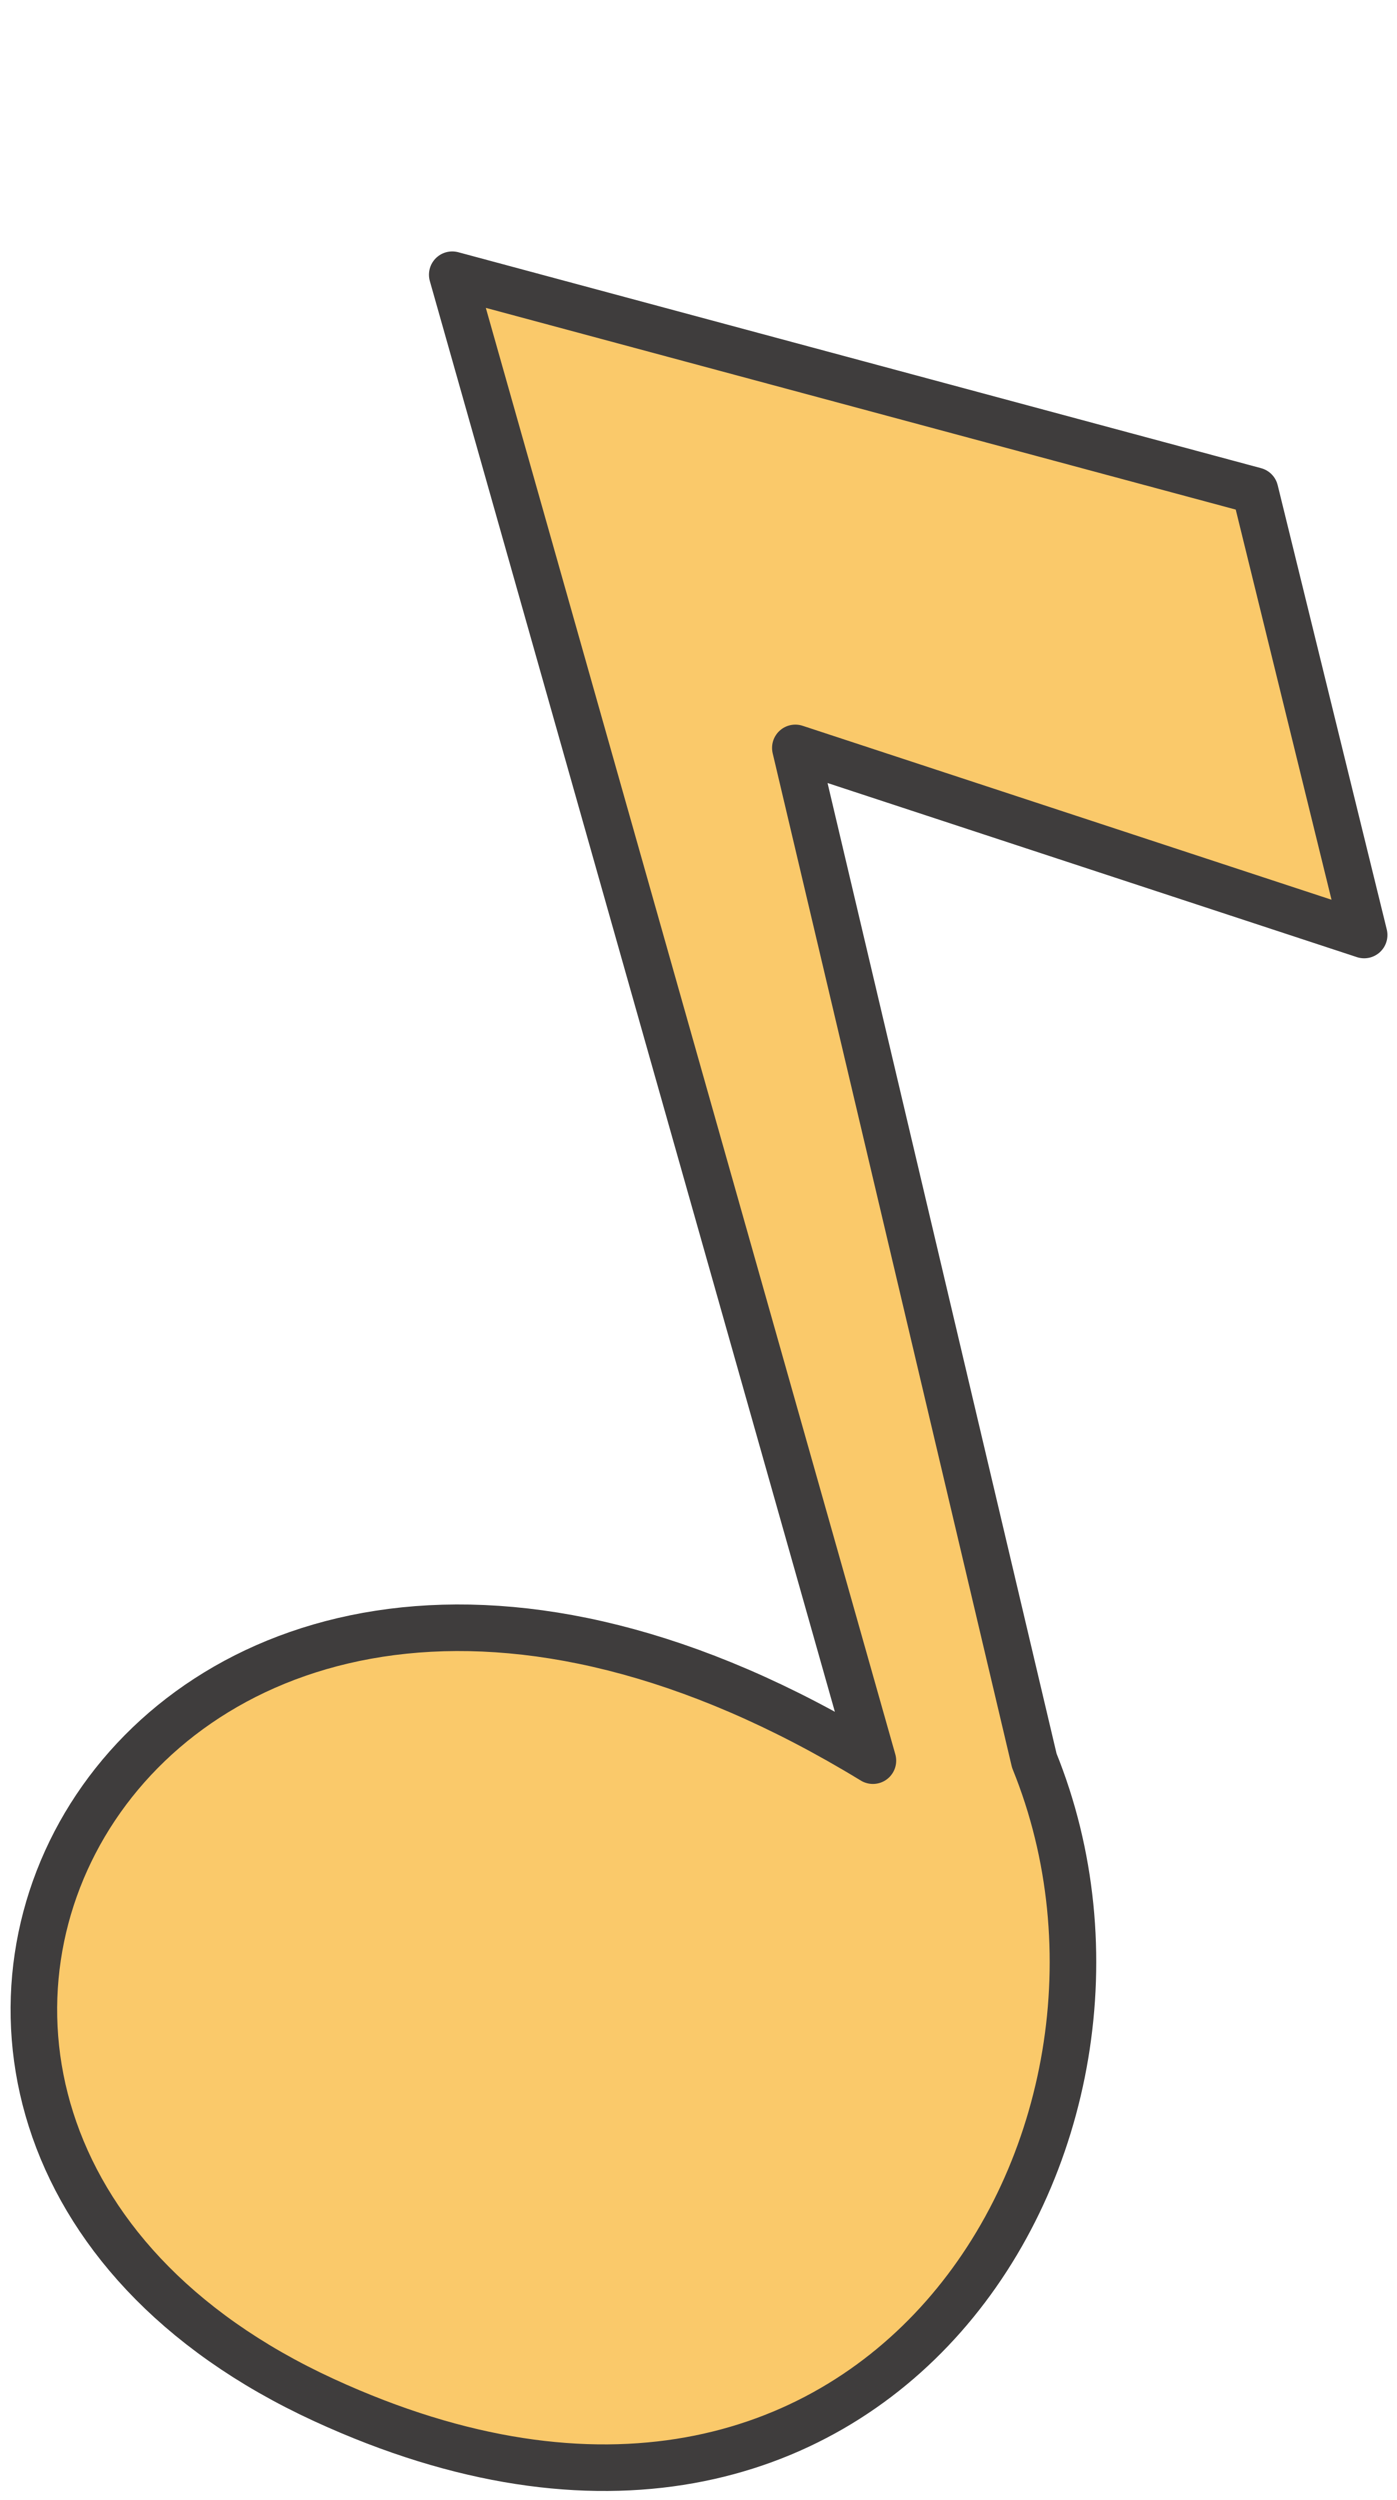
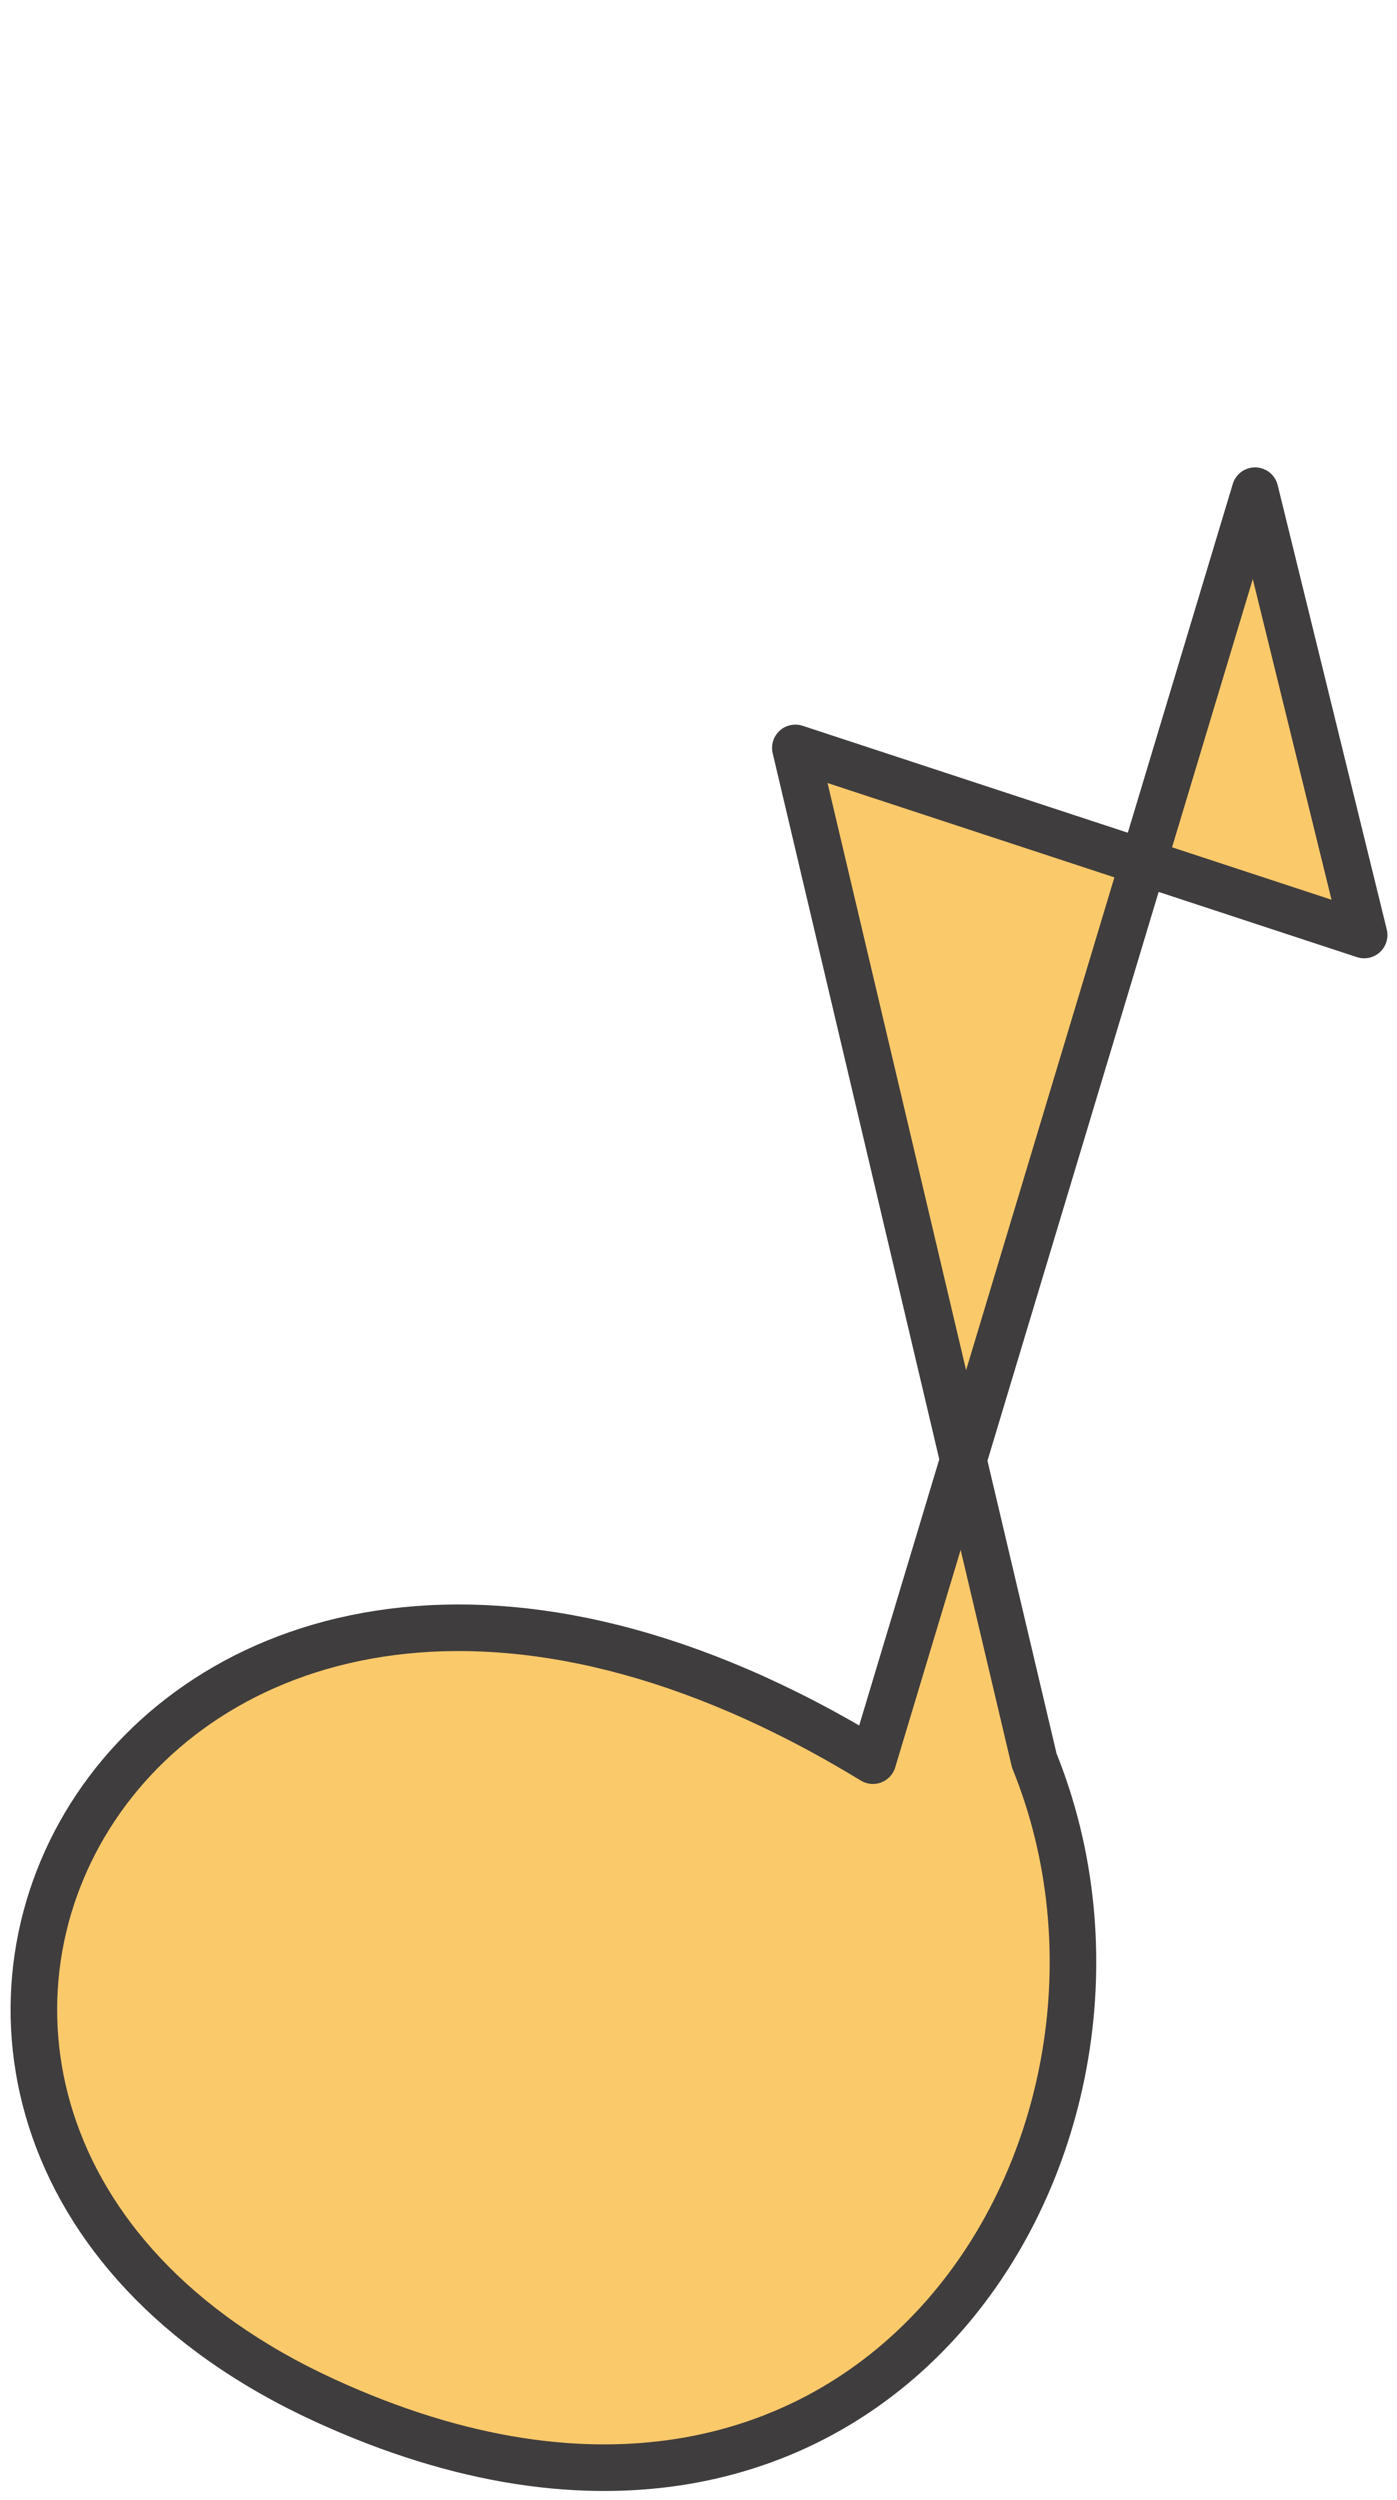
<svg xmlns="http://www.w3.org/2000/svg" width="90" height="161" viewBox="0 0 90 161" fill="none">
-   <path d="M20.869 154.555C-18.111 136.62 8.842 84.466 56.236 113.381L29.135 17.691L80.856 31.598L87.884 60.211L51.239 48.163L66.634 113.381C76.443 137.551 56.479 170.94 20.869 154.555Z" fill="#FAC96A" stroke="#3F3D3D" stroke-width="3" stroke-linecap="round" stroke-linejoin="round" />
+   <path d="M20.869 154.555C-18.111 136.62 8.842 84.466 56.236 113.381L80.856 31.598L87.884 60.211L51.239 48.163L66.634 113.381C76.443 137.551 56.479 170.94 20.869 154.555Z" fill="#FAC96A" stroke="#3F3D3D" stroke-width="3" stroke-linecap="round" stroke-linejoin="round" />
</svg>